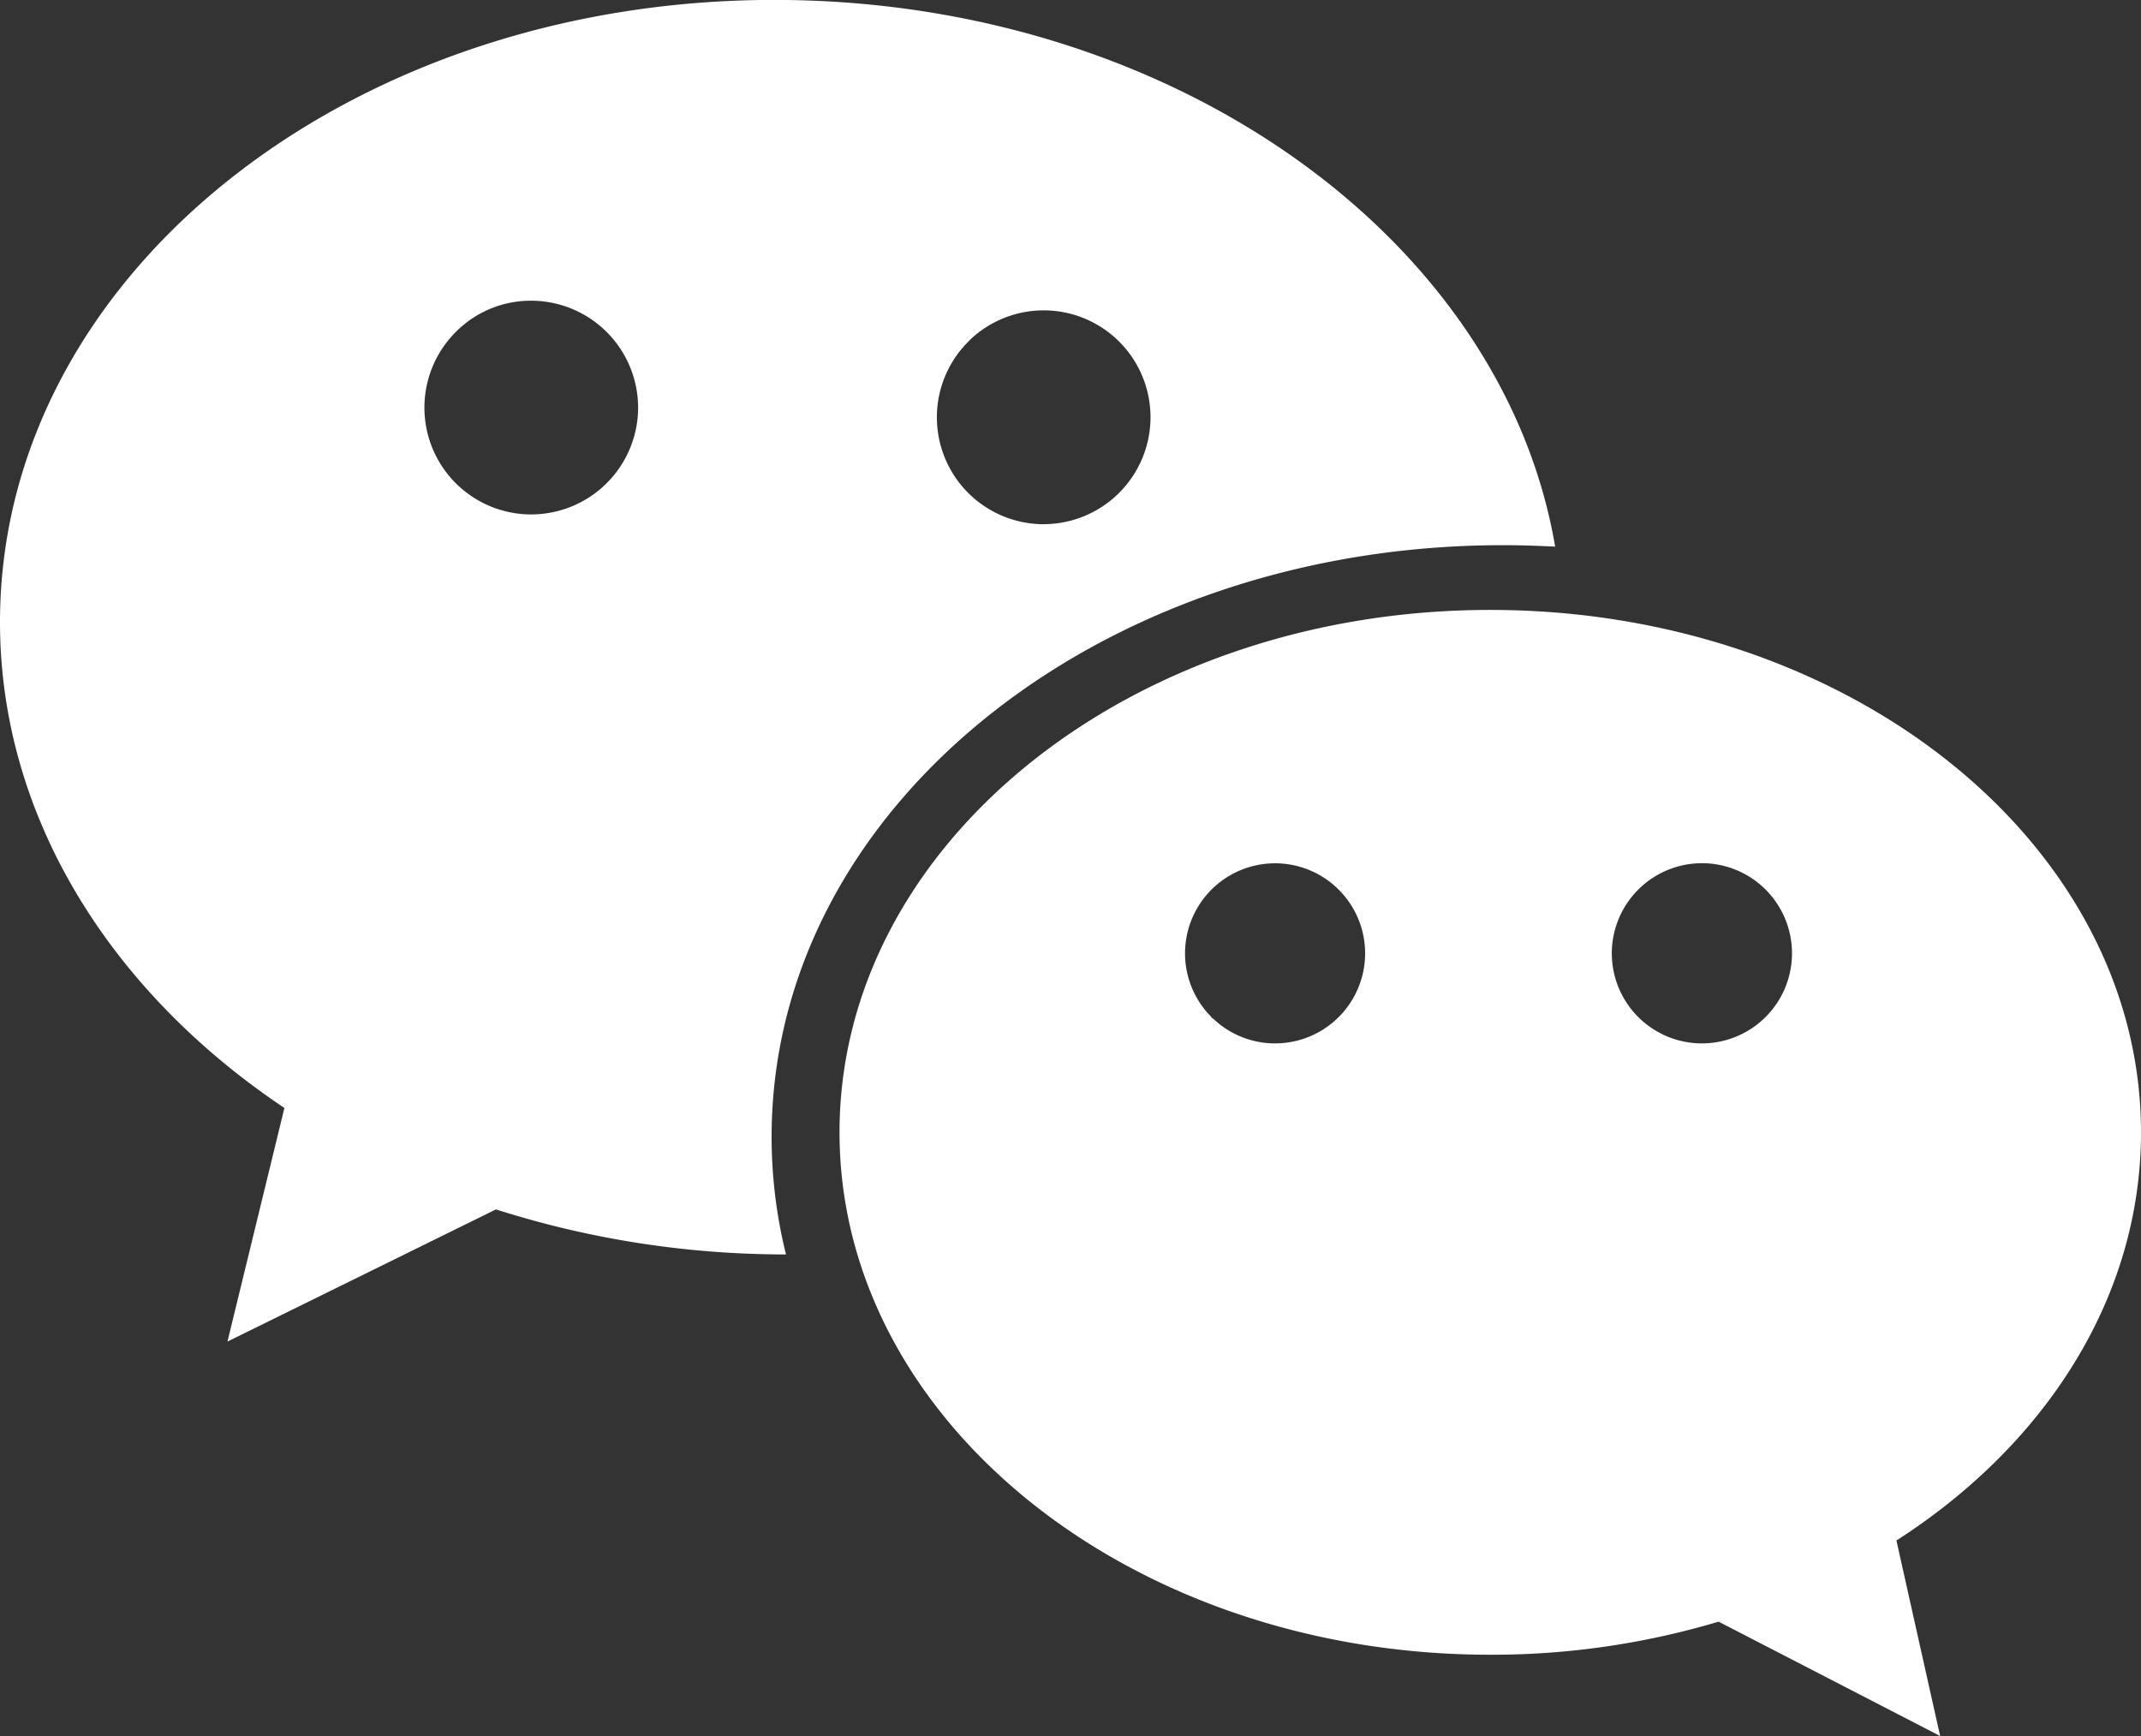
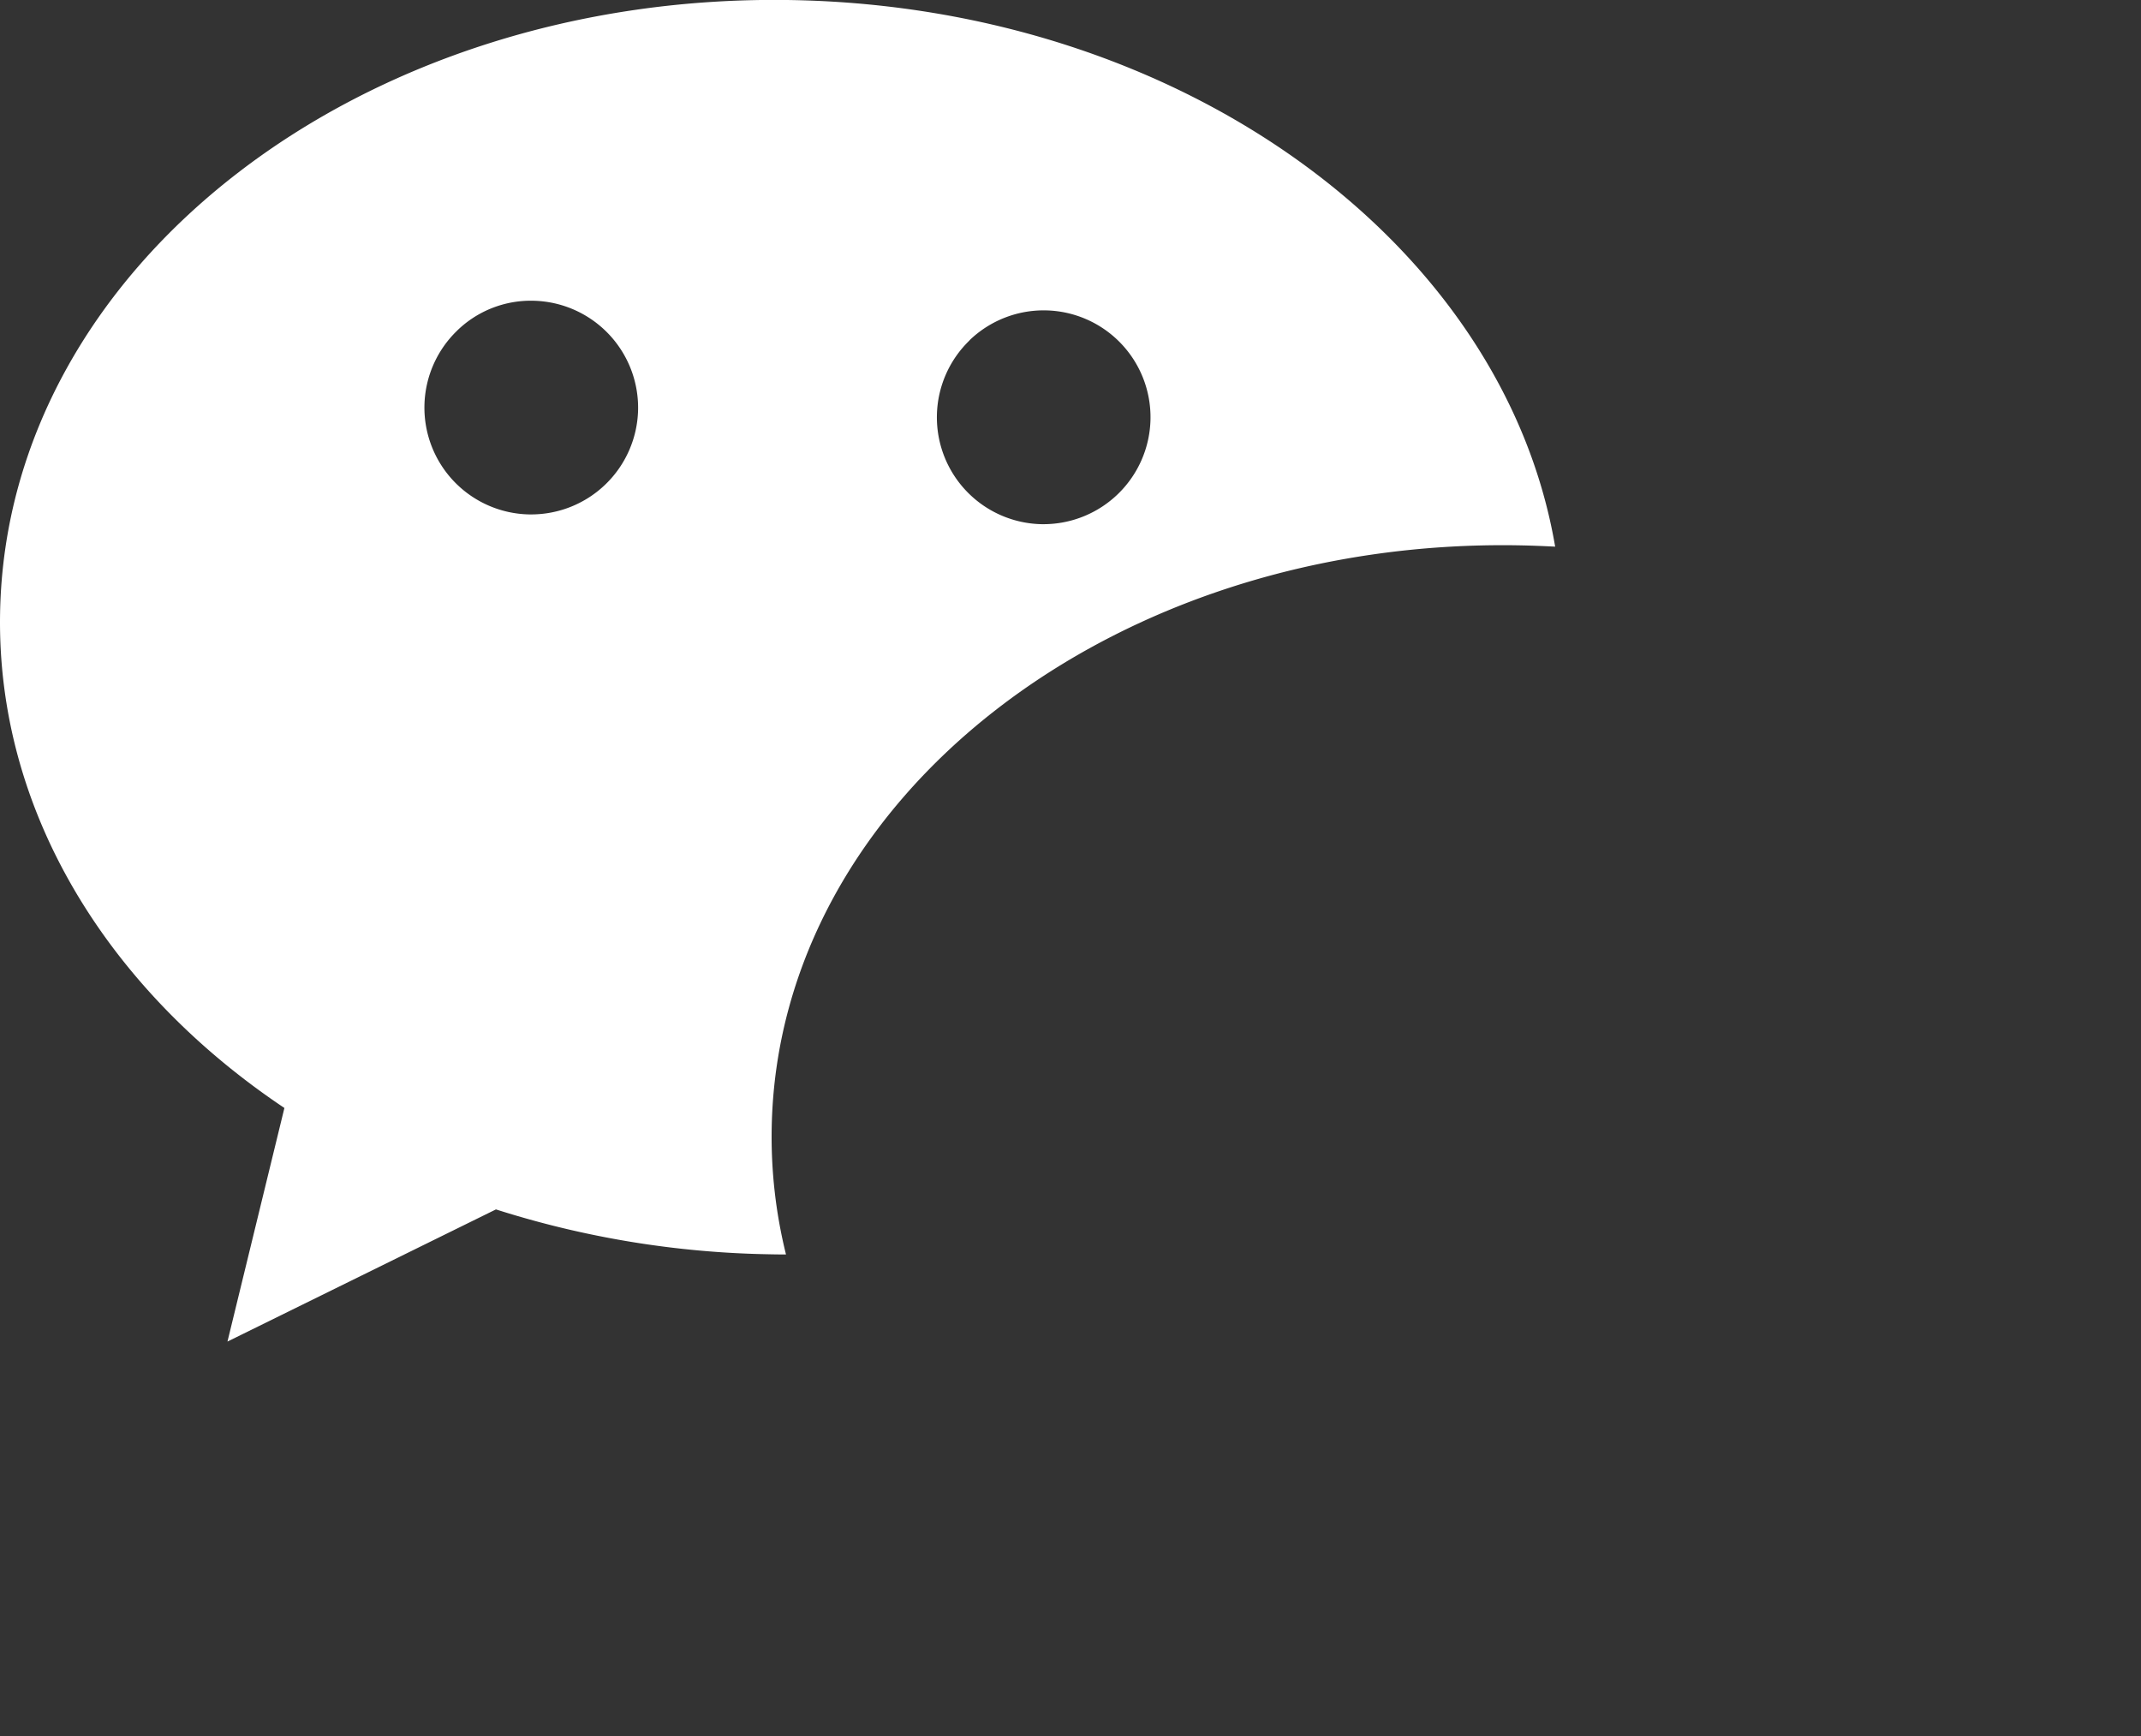
<svg xmlns="http://www.w3.org/2000/svg" width="111" height="90" viewBox="0 0 111 90">
  <rect x="0" y="0" width="111" height="90" fill="#333333" stroke="none" />
  <g transform="translate(-272.215 -288.995)">
    <path d="M286.96,346.435l-2.952,12.11,13.919-6.851a49.329,49.329,0,0,0,14.172,2.326c.289.007.577.01.866.01a25.321,25.321,0,0,1-.741-6.587c.322-17.064,17.7-30.574,38.809-30.175.606.012,1.21.036,1.809.067C350.174,301.67,333.6,289.389,313.331,289c-22.366-.423-40.772,13.79-41.111,31.743C272.025,331.027,277.794,340.3,286.96,346.435Zm35.521-39.8a5.539,5.539,0,0,1,9.381,4.1h0a5.55,5.55,0,0,1-5.541,5.435h-.1a5.541,5.541,0,0,1-3.737-9.53Zm-26.566-.5a5.478,5.478,0,0,1,3.947-1.549,5.55,5.55,0,0,1,5.435,5.645h0a5.546,5.546,0,0,1-5.536,5.433h-.109a5.539,5.539,0,0,1-3.736-9.528Z" fill="#fff" />
-     <path d="M453.505,447.406c0,14.959,15.105,27.083,33.738,27.083a41.09,41.09,0,0,0,11.838-1.715l11.485,5.928L508.3,468.567c7.73-4.963,12.68-12.6,12.68-21.161,0-14.956-15.105-27.083-33.738-27.083S453.505,432.45,453.505,447.406Zm22.578-4.61a4.651,4.651,0,0,1-3.223-1.3l-.085-.035.022-.022a4.668,4.668,0,1,1,3.286,1.356Zm22.132-9.343a4.671,4.671,0,1,1-4.671,4.671A4.676,4.676,0,0,1,498.215,433.454Z" transform="translate(-137.765 -99.708)" fill="#fff" />
  </g>
</svg>